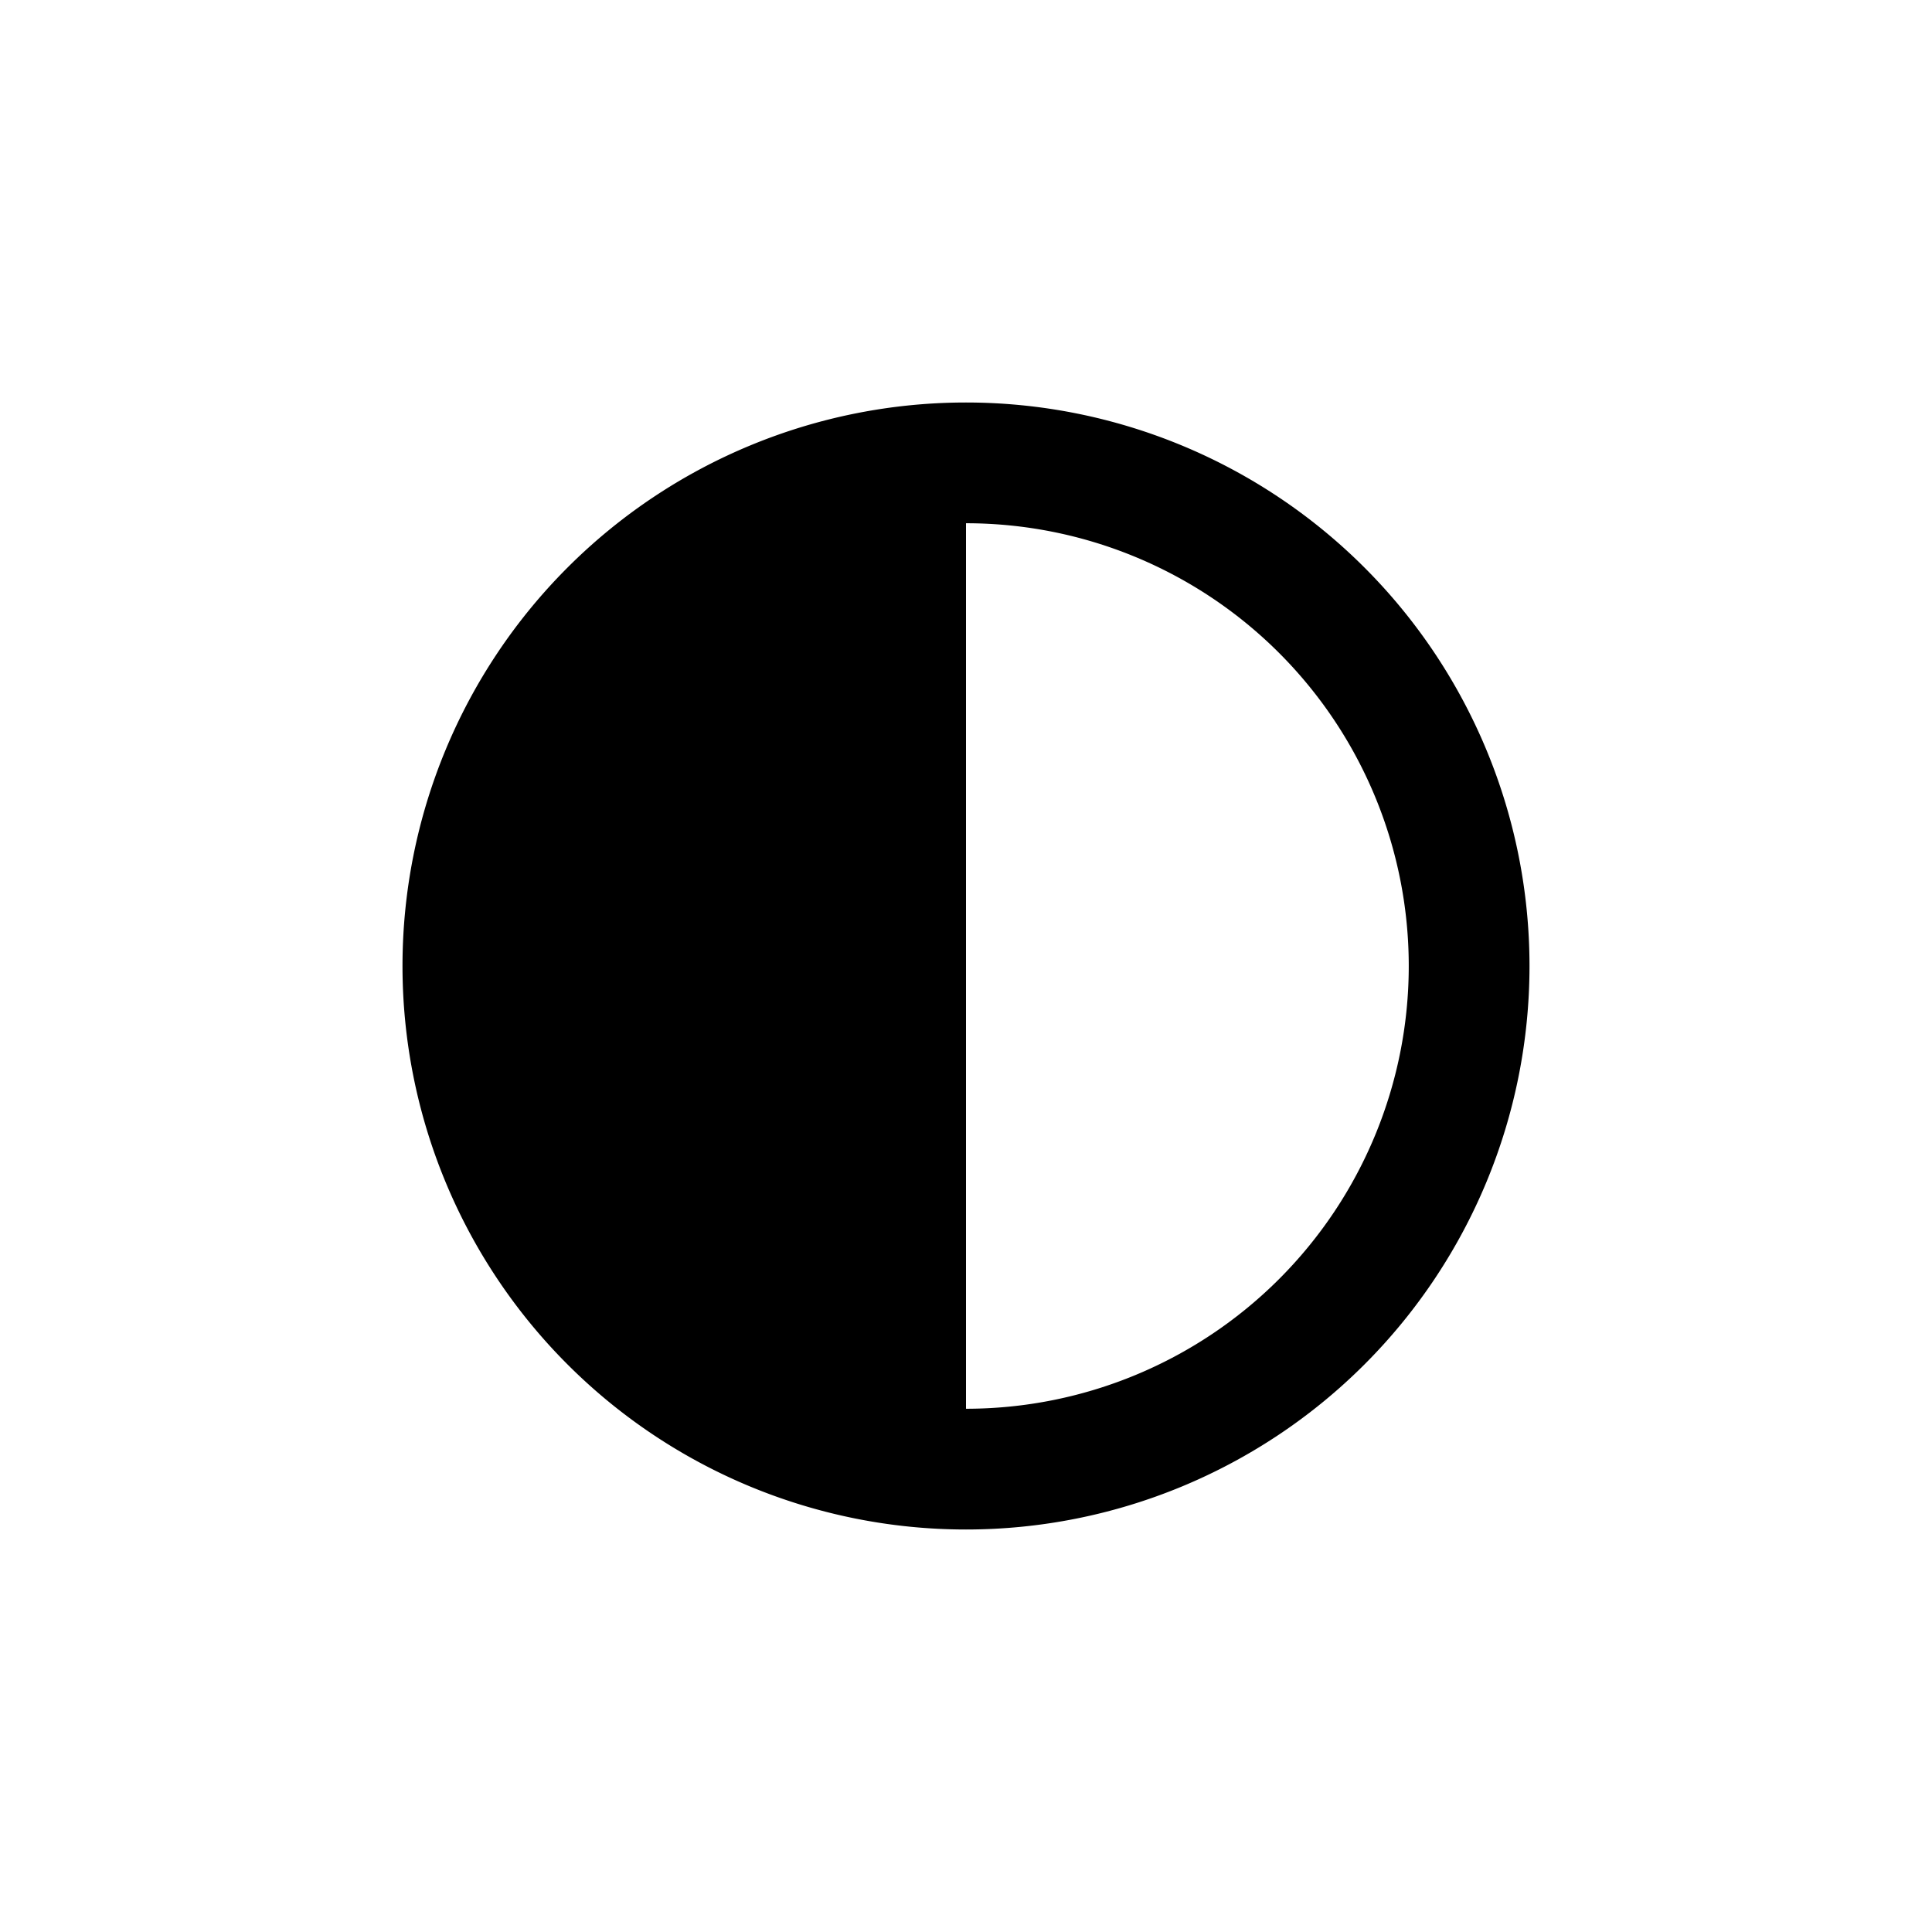
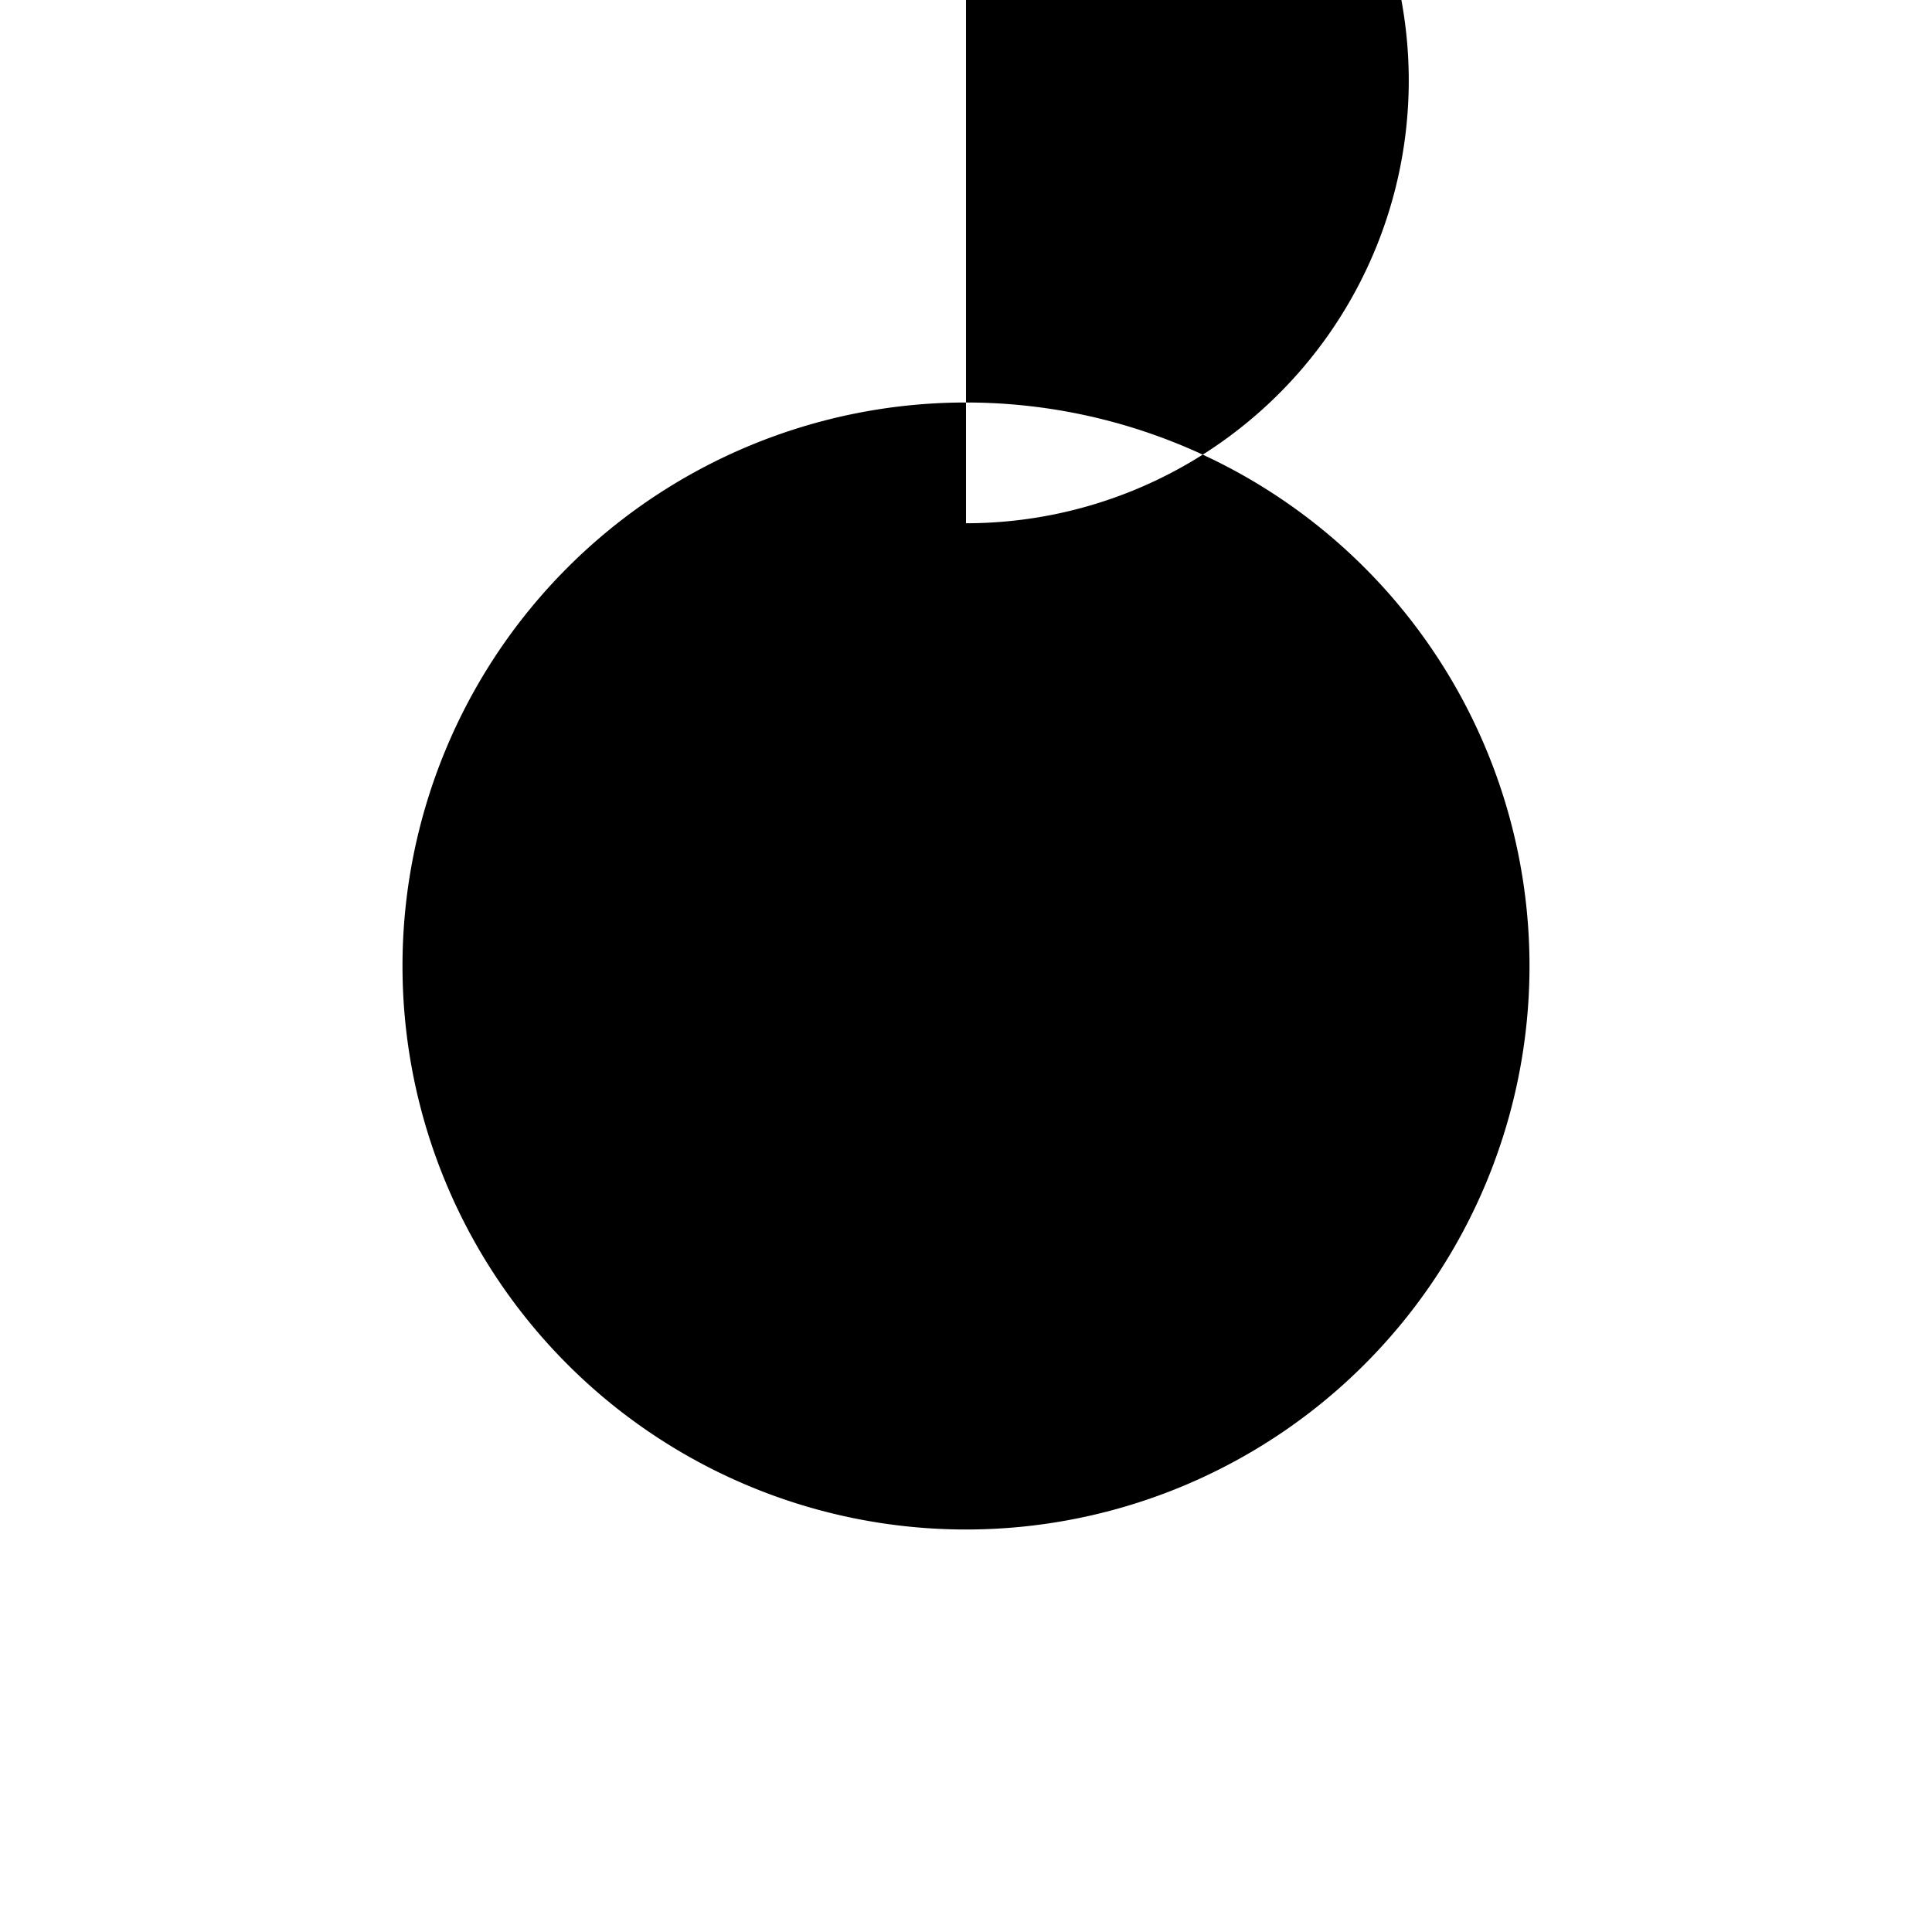
<svg xmlns="http://www.w3.org/2000/svg" width="24" height="24" fill="none" viewBox="0 0 24 24">
-   <path fill="currentColor" fill-rule="evenodd" d="M12 5a7 7 0 100 14 7 7 0 000-14zm0 1.5v11a5.5 5.5 0 100-11z" clip-rule="evenodd" />
+   <path fill="currentColor" fill-rule="evenodd" d="M12 5a7 7 0 100 14 7 7 0 000-14zm0 1.5a5.5 5.5 0 100-11z" clip-rule="evenodd" />
</svg>